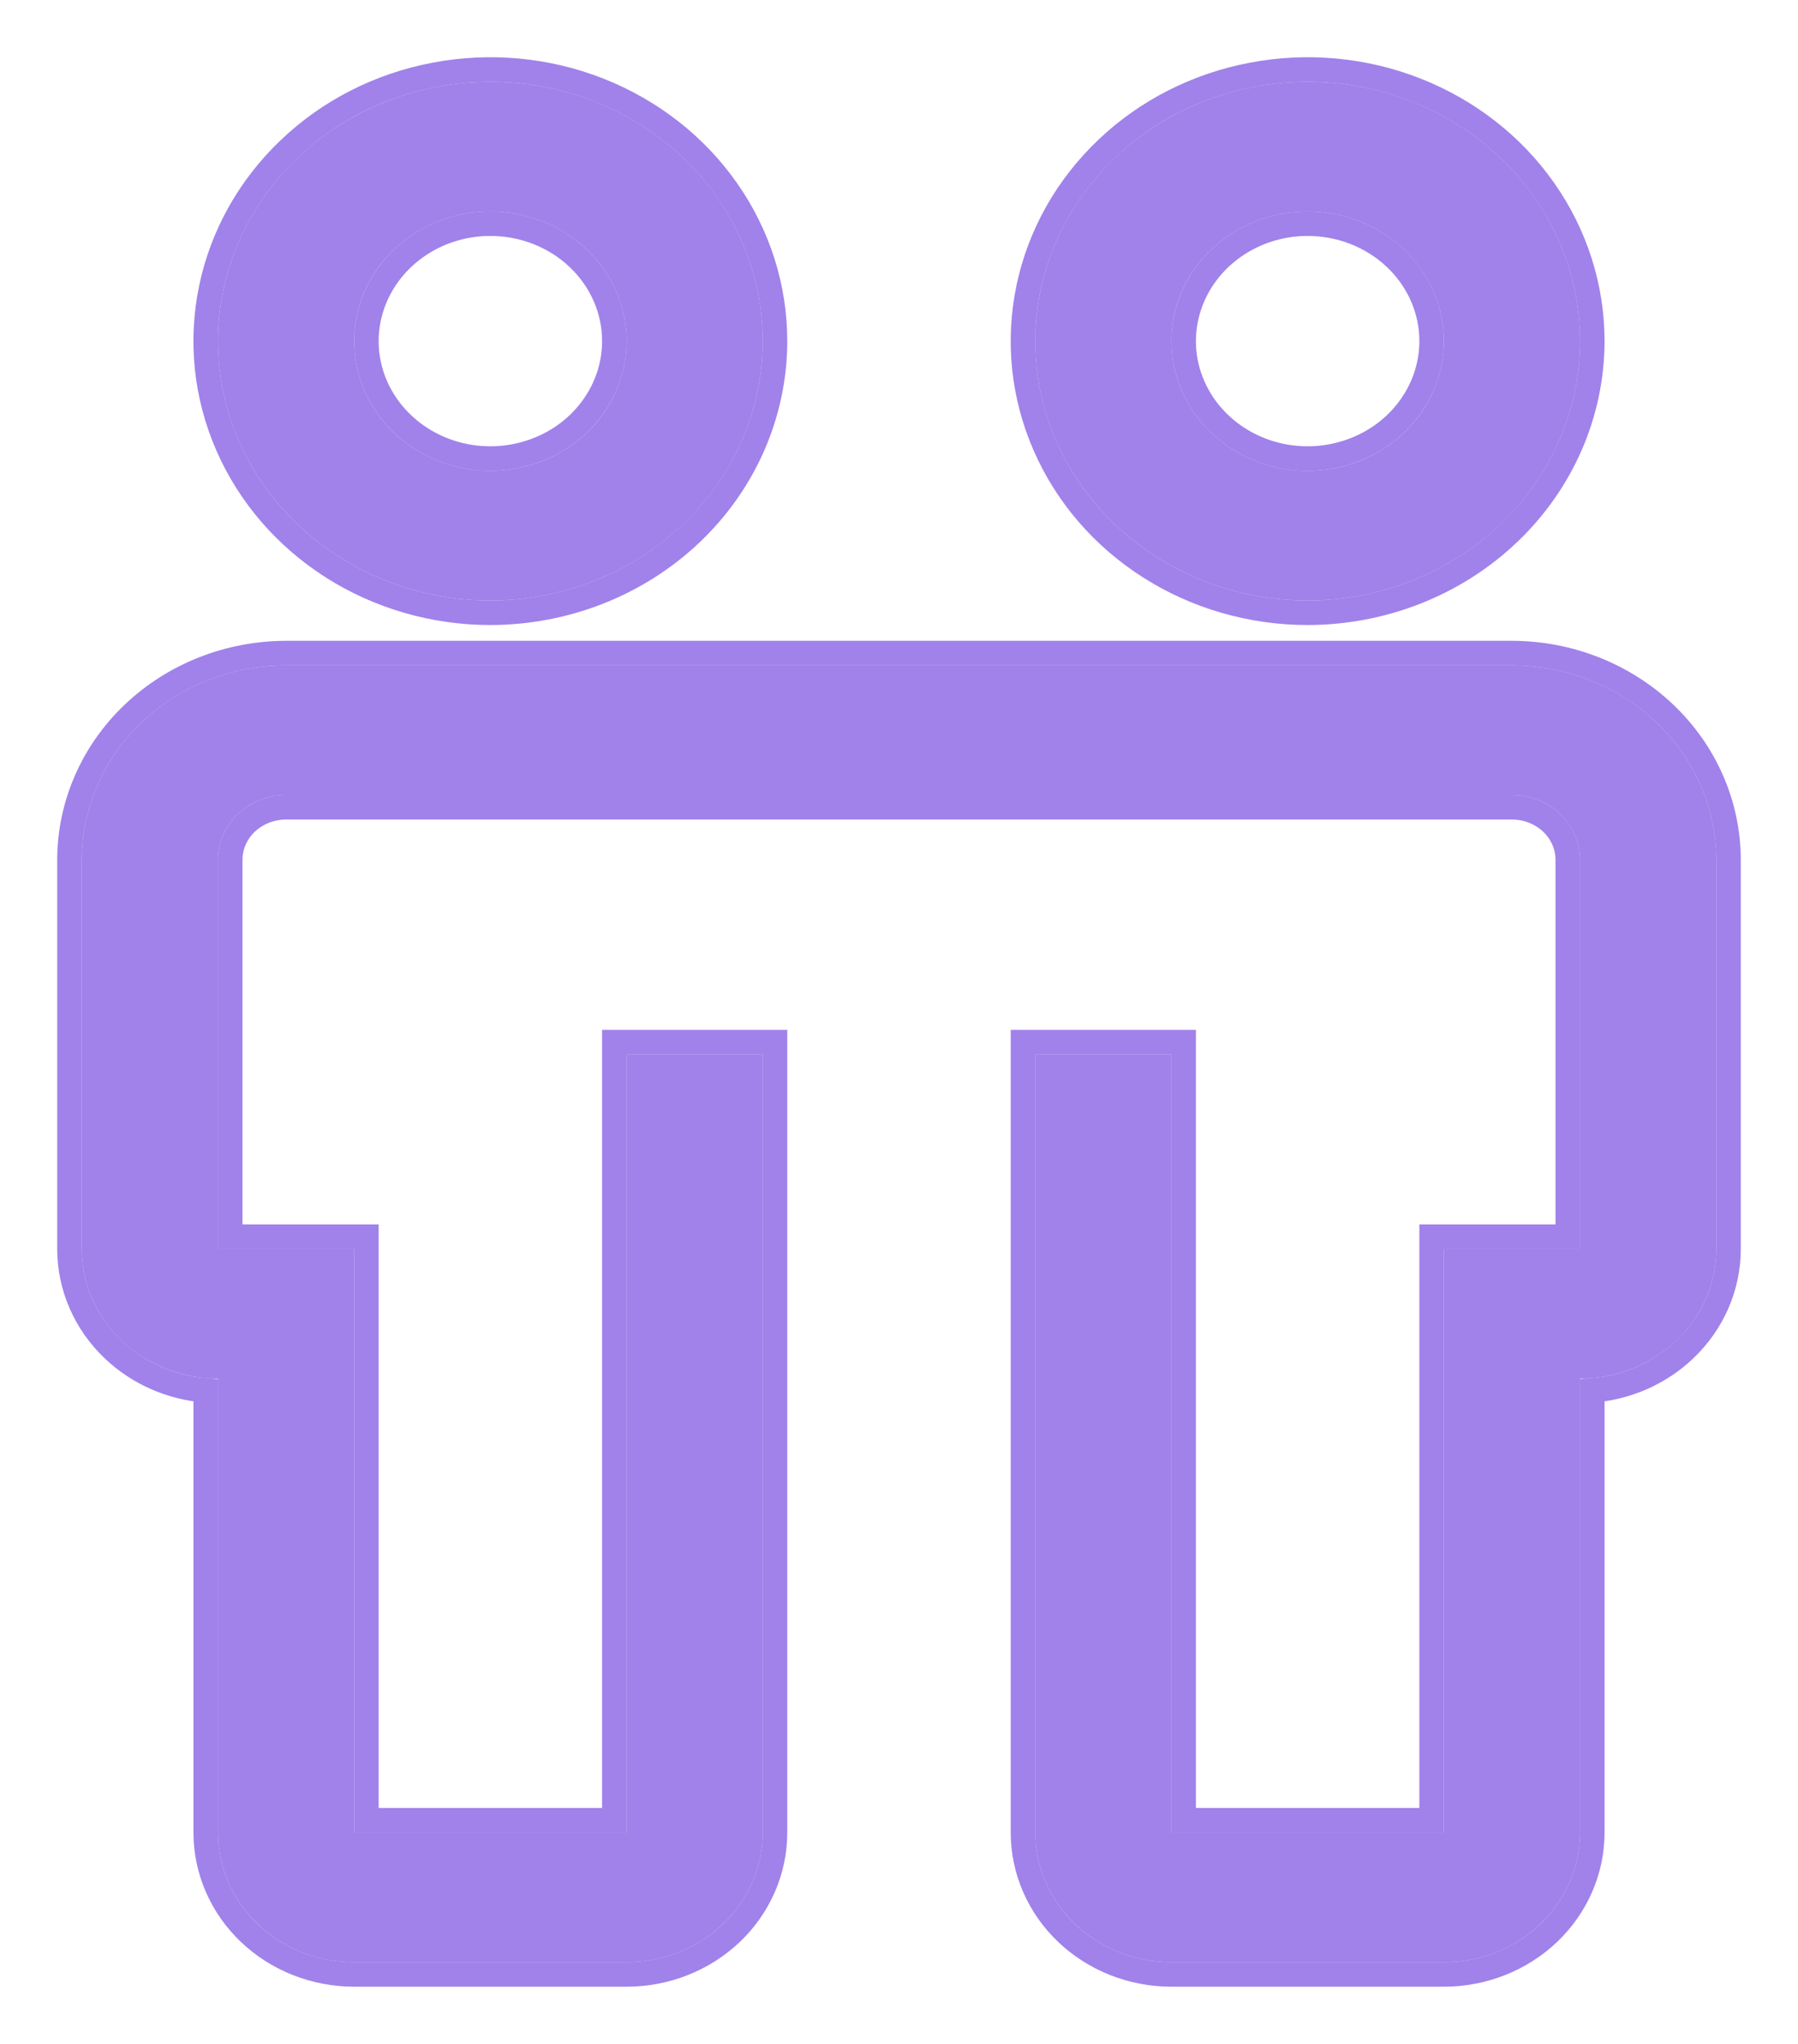
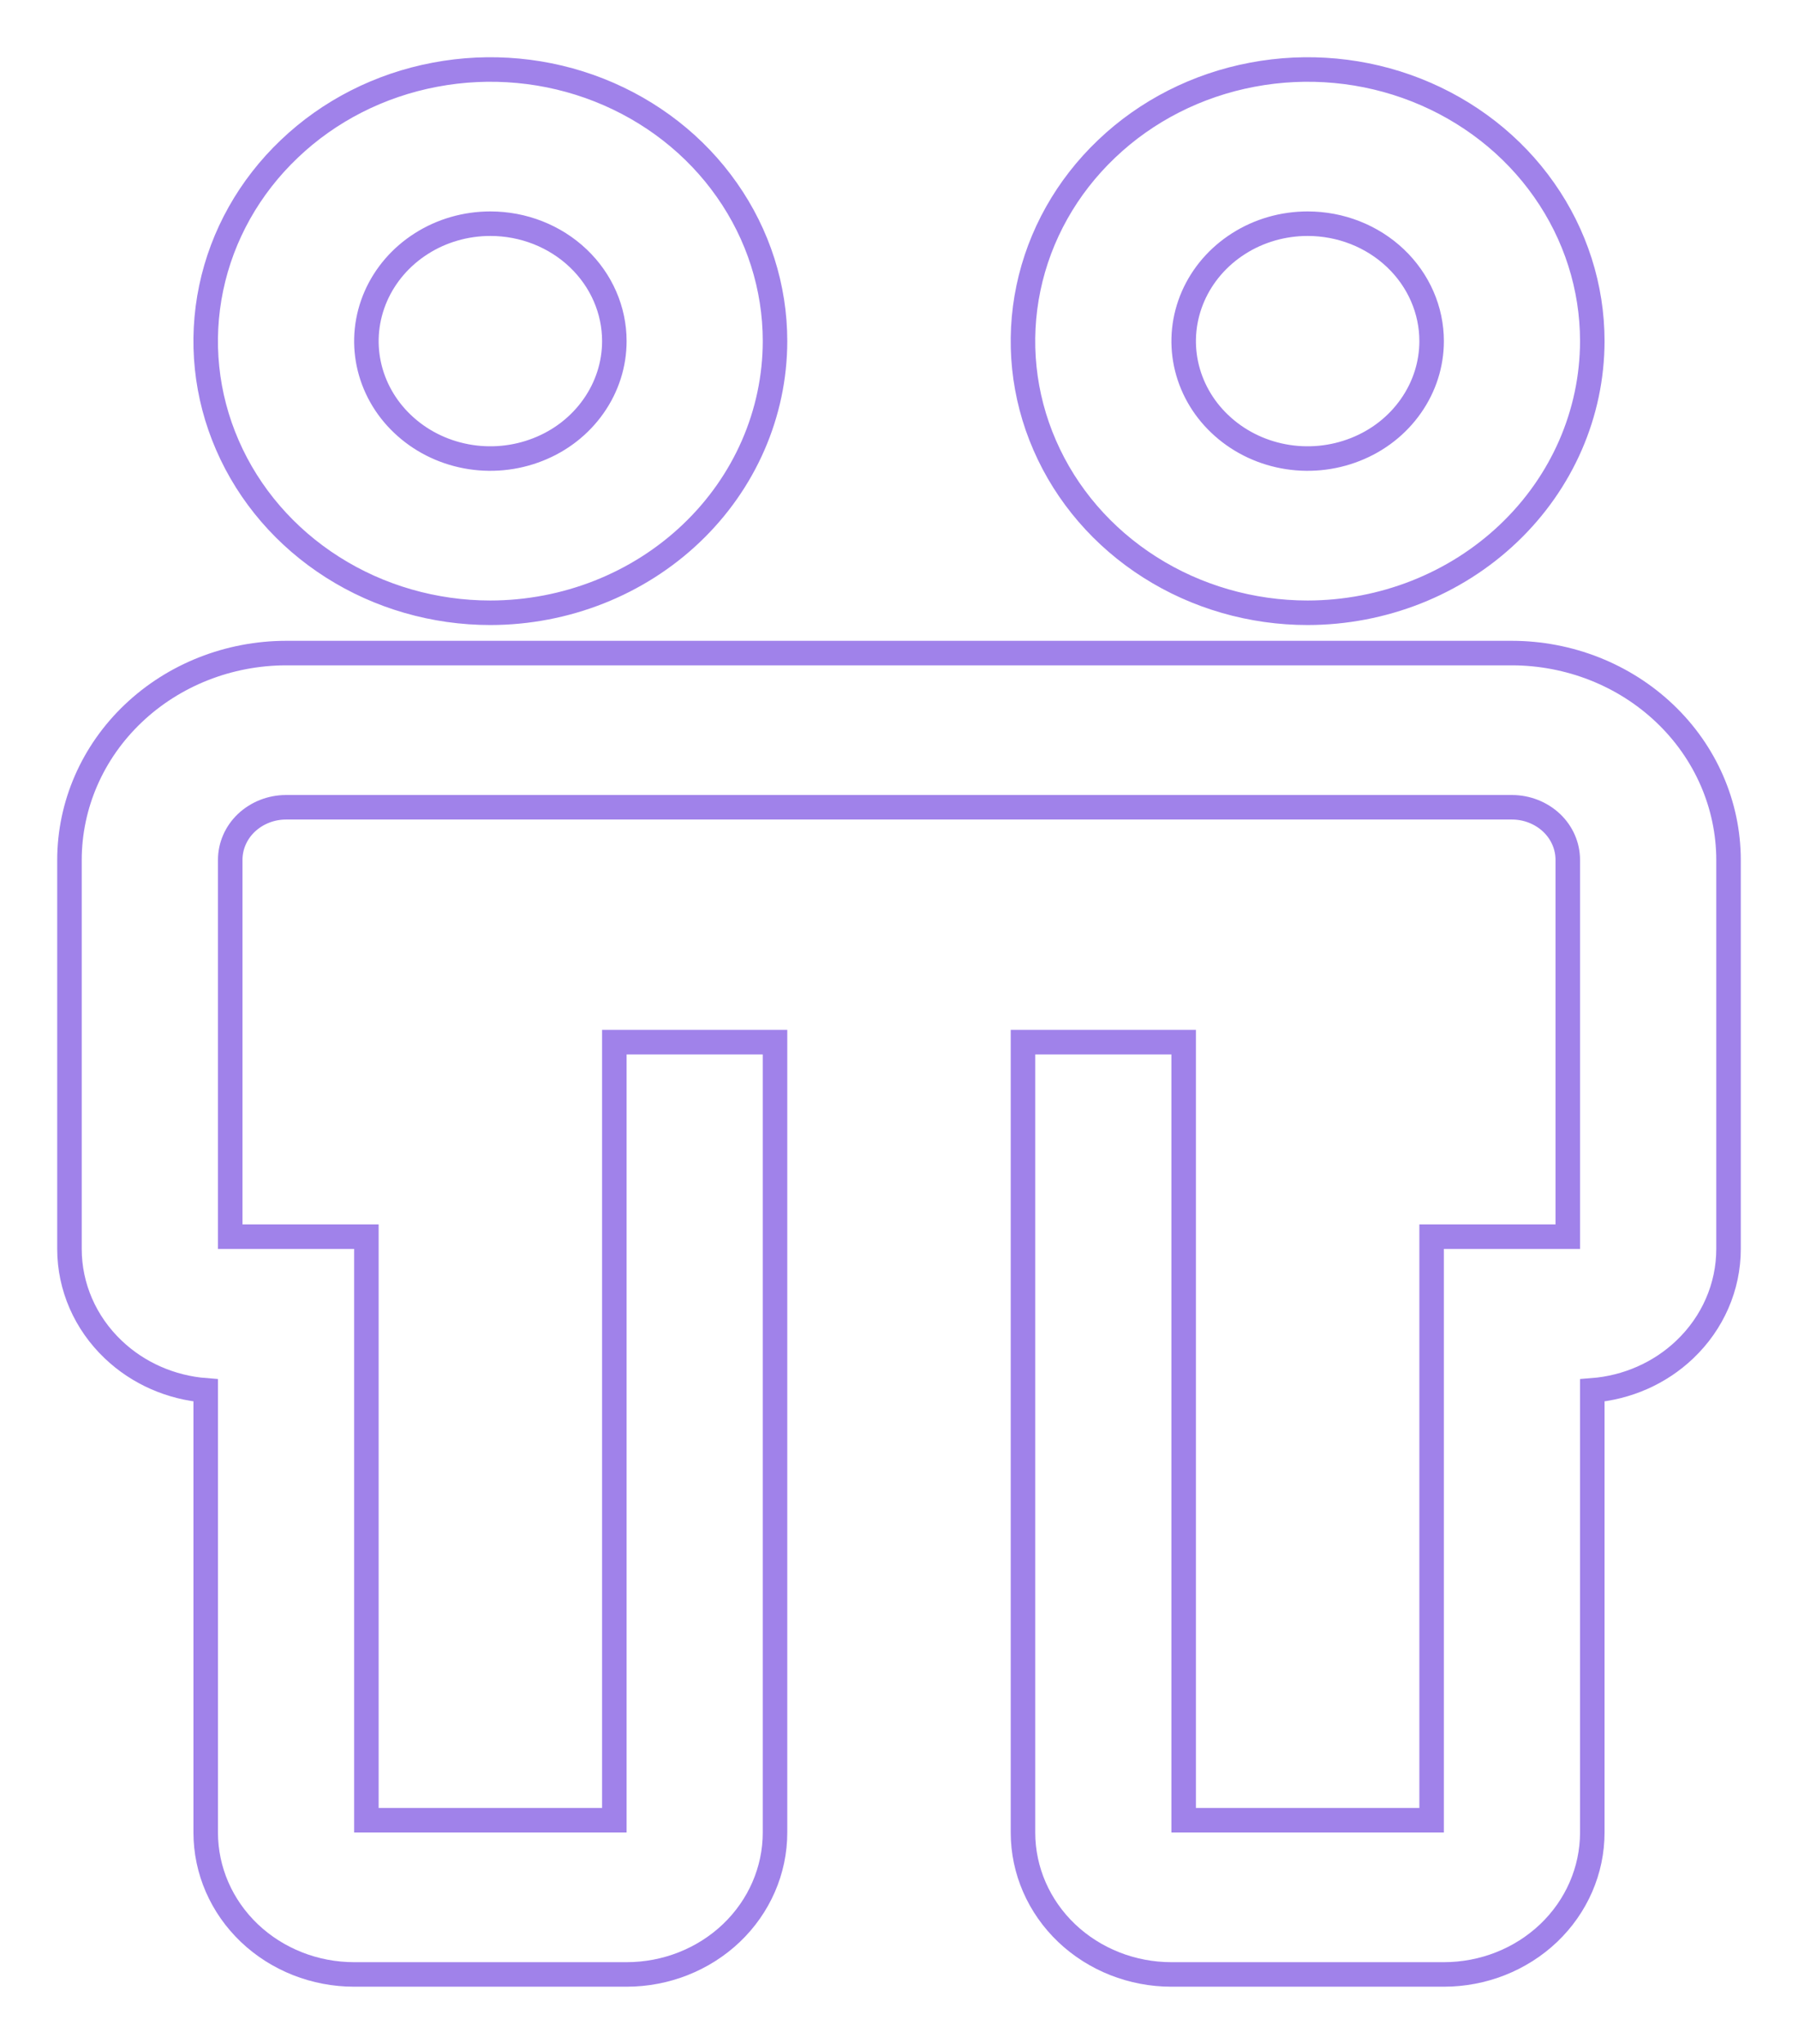
<svg xmlns="http://www.w3.org/2000/svg" width="22" height="25" viewBox="0 0 22 25" fill="none">
-   <path d="M18.5 8.138H3.5C2.837 8.139 2.202 8.389 1.733 8.836C1.264 9.282 1.001 9.886 1 10.517V15.276C1 15.697 1.176 16.1 1.488 16.398C1.801 16.695 2.225 16.862 2.667 16.862V22.414C2.667 22.834 2.842 23.238 3.155 23.535C3.467 23.833 3.891 24 4.333 24H7.667C8.109 24 8.533 23.833 8.845 23.535C9.158 23.238 9.333 22.834 9.333 22.414V12.897H7.667V22.414H4.333V15.276H2.667V10.517C2.667 10.307 2.754 10.105 2.911 9.956C3.067 9.808 3.279 9.724 3.5 9.724H18.5C18.721 9.724 18.933 9.808 19.089 9.956C19.245 10.105 19.333 10.307 19.333 10.517V15.276H17.667V22.414H14.333V12.897H12.667V22.414C12.667 22.834 12.842 23.238 13.155 23.535C13.467 23.833 13.891 24 14.333 24H17.667C18.109 24 18.533 23.833 18.845 23.535C19.158 23.238 19.333 22.834 19.333 22.414V16.862C19.775 16.862 20.199 16.695 20.512 16.398C20.824 16.1 21 15.697 21 15.276V10.517C20.999 9.886 20.736 9.282 20.267 8.836C19.798 8.389 19.163 8.139 18.5 8.138ZM6 7.345C5.341 7.345 4.696 7.159 4.148 6.81C3.6 6.462 3.173 5.966 2.92 5.386C2.668 4.807 2.602 4.169 2.731 3.554C2.859 2.938 3.177 2.373 3.643 1.929C4.109 1.486 4.703 1.183 5.35 1.061C5.996 0.939 6.667 1.001 7.276 1.241C7.885 1.482 8.405 1.888 8.772 2.41C9.138 2.932 9.333 3.545 9.333 4.172C9.332 5.014 8.981 5.82 8.356 6.415C7.731 7.009 6.884 7.344 6 7.345ZM6 2.586C5.67 2.586 5.348 2.679 5.074 2.854C4.8 3.028 4.586 3.276 4.46 3.565C4.334 3.855 4.301 4.174 4.365 4.482C4.43 4.79 4.588 5.072 4.821 5.294C5.055 5.516 5.352 5.667 5.675 5.728C5.998 5.789 6.333 5.758 6.638 5.638C6.942 5.518 7.203 5.315 7.386 5.054C7.569 4.793 7.667 4.486 7.667 4.172C7.667 3.752 7.491 3.348 7.179 3.051C6.866 2.753 6.442 2.586 6 2.586ZM16 7.345C15.341 7.345 14.696 7.159 14.148 6.81C13.6 6.462 13.173 5.966 12.92 5.386C12.668 4.807 12.602 4.169 12.731 3.554C12.859 2.938 13.177 2.373 13.643 1.929C14.109 1.486 14.703 1.183 15.35 1.061C15.996 0.939 16.666 1.001 17.276 1.241C17.885 1.482 18.405 1.888 18.772 2.41C19.138 2.932 19.333 3.545 19.333 4.172C19.332 5.014 18.981 5.82 18.356 6.415C17.731 7.009 16.884 7.344 16 7.345ZM16 2.586C15.67 2.586 15.348 2.679 15.074 2.854C14.8 3.028 14.586 3.276 14.46 3.565C14.334 3.855 14.301 4.174 14.365 4.482C14.43 4.79 14.588 5.072 14.822 5.294C15.055 5.516 15.351 5.667 15.675 5.728C15.998 5.789 16.333 5.758 16.638 5.638C16.942 5.518 17.203 5.315 17.386 5.054C17.569 4.793 17.667 4.486 17.667 4.172C17.667 3.752 17.491 3.348 17.178 3.051C16.866 2.753 16.442 2.586 16 2.586Z" fill="#8863E4" fill-opacity="0.8" />
  <path d="M18.5 7.988H18.5H3.5H3.5C2.8 7.989 2.127 8.254 1.63 8.727C1.132 9.2 0.851 9.844 0.85 10.517V10.517V15.276C0.85 15.739 1.043 16.181 1.385 16.506C1.69 16.797 2.092 16.973 2.517 17.006V22.414C2.517 22.877 2.71 23.319 3.051 23.644C3.393 23.969 3.854 24.15 4.333 24.15H7.667C8.146 24.15 8.607 23.969 8.949 23.644C9.29 23.319 9.483 22.877 9.483 22.414V12.897V12.747H9.333H7.667H7.517V12.897V22.264H4.483V15.276V15.126H4.333H2.817V10.517C2.817 10.349 2.887 10.186 3.014 10.065C3.142 9.944 3.316 9.874 3.5 9.874H18.5C18.684 9.874 18.858 9.944 18.986 10.065C19.113 10.186 19.183 10.349 19.183 10.517V15.126H17.667H17.517V15.276V22.264H14.483V12.897V12.747H14.333H12.667H12.517V12.897V22.414C12.517 22.877 12.71 23.319 13.051 23.644C13.393 23.969 13.854 24.15 14.333 24.15H17.667C18.146 24.15 18.607 23.969 18.949 23.644C19.29 23.319 19.483 22.877 19.483 22.414V17.006C19.908 16.973 20.31 16.797 20.615 16.506C20.957 16.181 21.15 15.739 21.15 15.276V10.517V10.517C21.149 9.844 20.868 9.2 20.37 8.727C19.873 8.254 19.2 7.989 18.5 7.988ZM6 7.495H6C6.921 7.494 7.806 7.145 8.459 6.523C9.113 5.901 9.482 5.056 9.483 4.173V4.172C9.483 3.514 9.278 2.87 8.894 2.324C8.511 1.777 7.966 1.353 7.331 1.102C6.695 0.851 5.996 0.786 5.322 0.914C4.647 1.041 4.027 1.356 3.54 1.821C3.052 2.285 2.719 2.877 2.584 3.523C2.449 4.169 2.518 4.838 2.783 5.446C3.047 6.054 3.495 6.573 4.068 6.937C4.64 7.301 5.313 7.495 6 7.495ZM16 7.495H16C16.921 7.494 17.806 7.145 18.459 6.523C19.113 5.901 19.482 5.056 19.483 4.173V4.172C19.483 3.514 19.278 2.87 18.894 2.324C18.511 1.777 17.966 1.353 17.331 1.102C16.695 0.851 15.996 0.786 15.322 0.914C14.648 1.041 14.027 1.356 13.54 1.821C13.052 2.285 12.719 2.877 12.584 3.523C12.449 4.169 12.518 4.838 12.783 5.446C13.047 6.054 13.495 6.573 14.068 6.937C14.64 7.301 15.313 7.495 16 7.495ZM5.155 2.98C5.404 2.821 5.698 2.736 6 2.736C6.405 2.736 6.791 2.889 7.075 3.159C7.359 3.429 7.517 3.794 7.517 4.172C7.517 4.455 7.429 4.731 7.263 4.967C7.097 5.204 6.861 5.389 6.583 5.498C6.305 5.608 5.998 5.637 5.703 5.581C5.407 5.525 5.137 5.387 4.925 5.185C4.713 4.984 4.57 4.728 4.512 4.451C4.454 4.174 4.484 3.887 4.598 3.625C4.712 3.364 4.905 3.139 5.155 2.98ZM15.155 2.98C15.404 2.821 15.698 2.736 16 2.736C16.405 2.736 16.791 2.889 17.075 3.159C17.359 3.429 17.517 3.794 17.517 4.172C17.517 4.455 17.429 4.731 17.263 4.967C17.097 5.204 16.861 5.389 16.583 5.498C16.305 5.608 15.998 5.637 15.703 5.581C15.407 5.525 15.137 5.387 14.925 5.185C14.713 4.984 14.57 4.728 14.512 4.451C14.454 4.174 14.484 3.887 14.598 3.625C14.712 3.364 14.905 3.139 15.155 2.98Z" stroke="#8863E4" stroke-opacity="0.8" stroke-width="0.3" />
</svg>